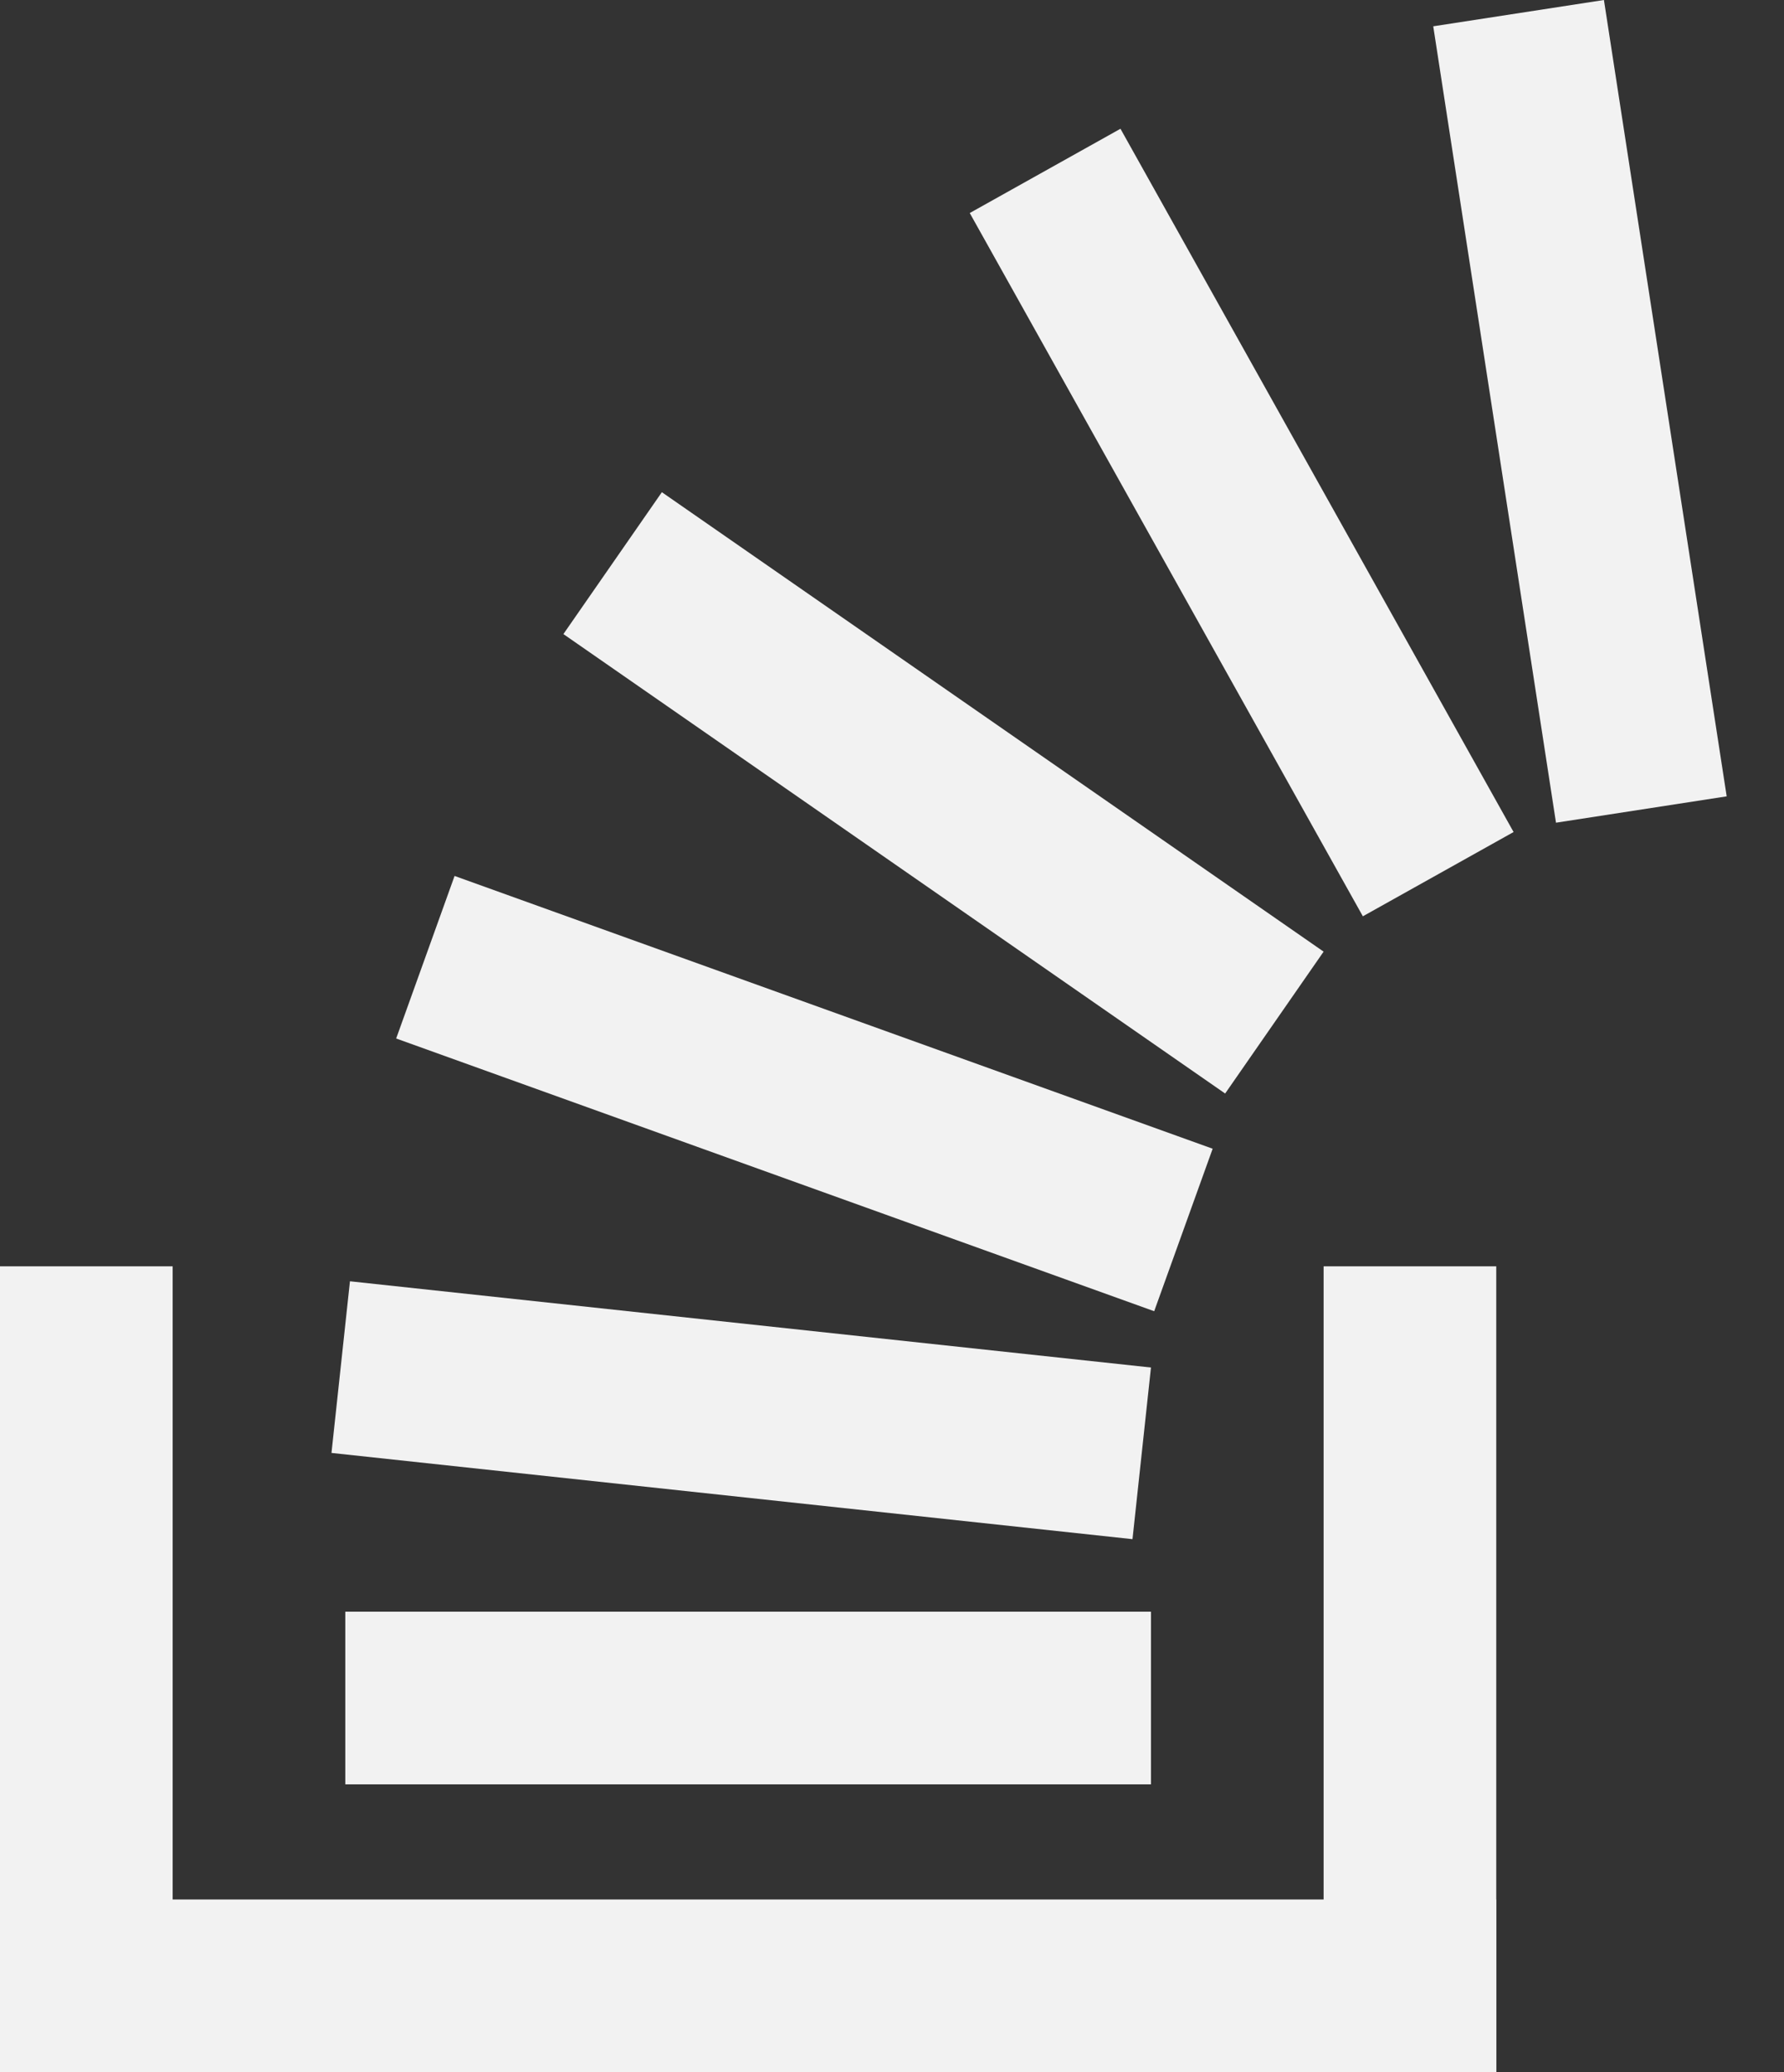
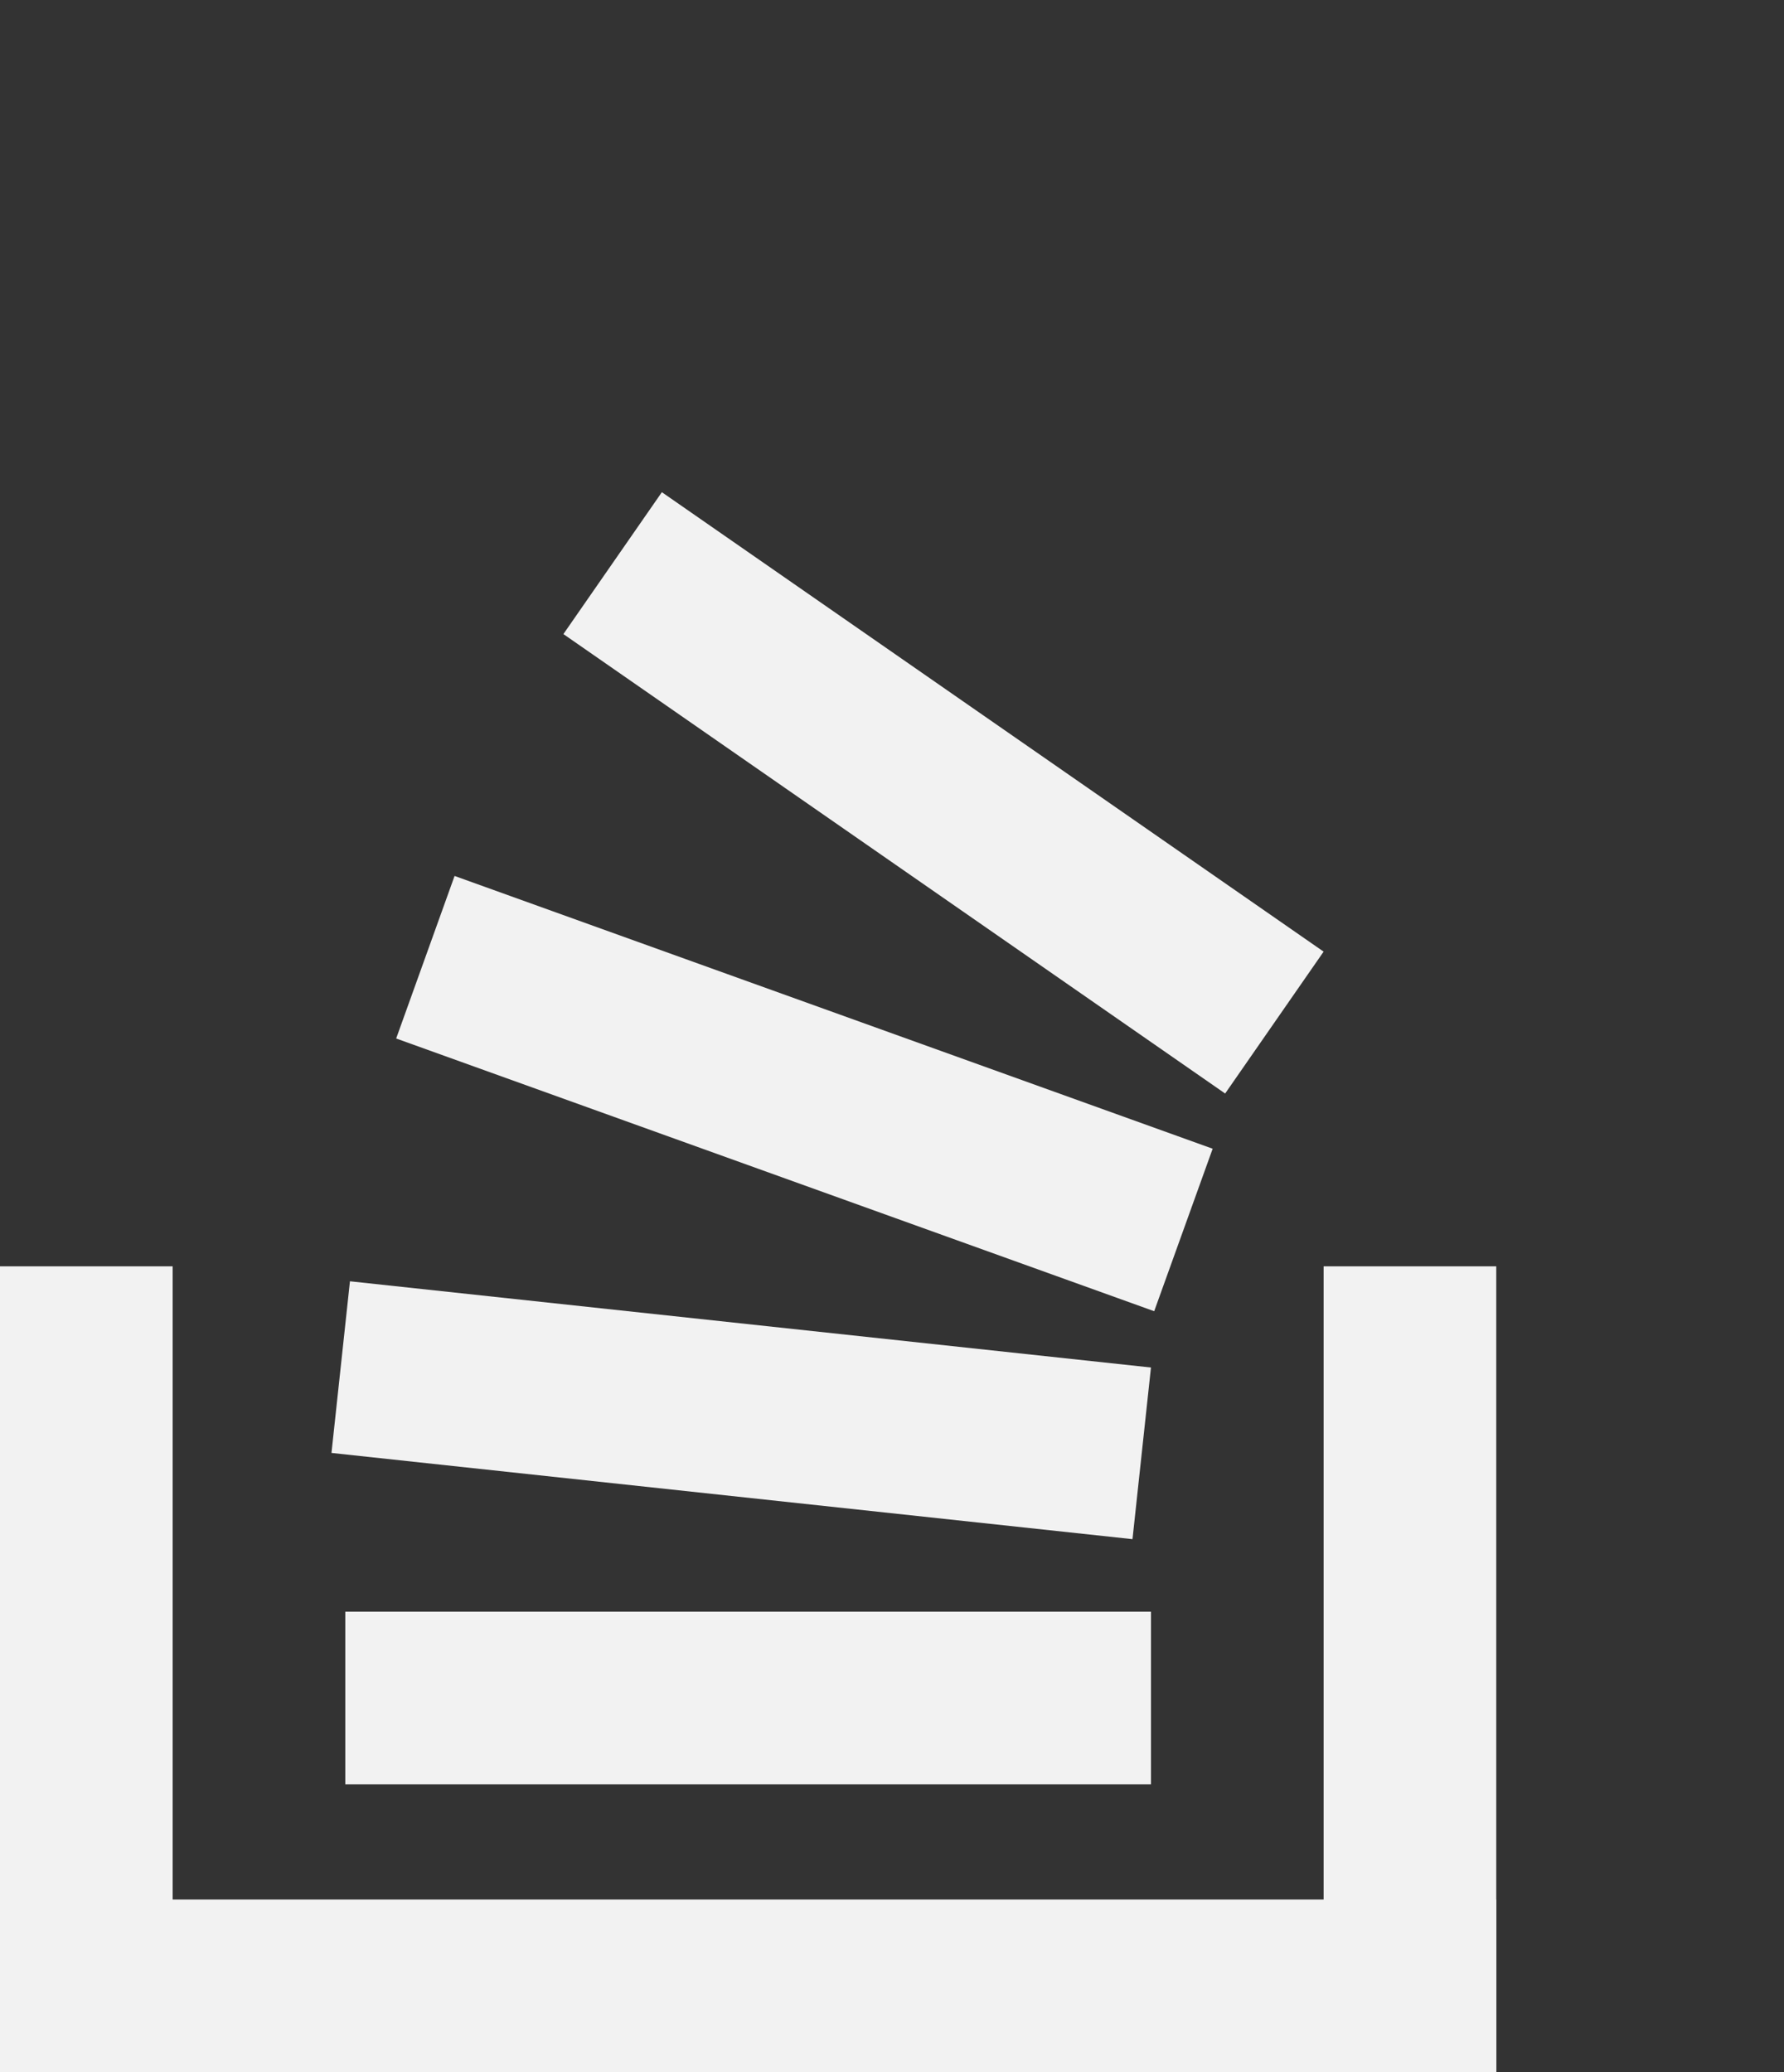
<svg xmlns="http://www.w3.org/2000/svg" width="31" height="36" viewBox="0 0 31 36" fill="none">
  <rect x="0" y="0" width="31" height="36" fill="#333333" stroke="none" />
  <path d="M0 22H3V36H0V22Z" fill="#F2F2F2" />
  <path d="M0 33H26V36H0V33Z" fill="#F2F2F2" />
  <path d="M23 22H26V36H23V22ZM6 28H20V31H6V28Z" fill="#F2F2F2" />
  <path d="M6.081 22.26L20 23.758L19.679 26.74L5.76 25.242L6.081 22.26Z" fill="#F2F2F2" />
-   <path d="M27.871 -0L30.004 13.835L27.038 14.293L24.905 0.457L27.871 -0Z" fill="#F2F2F2" />
-   <path d="M19.47 2.237L26.301 14.455L23.682 15.919L16.851 3.701L19.47 2.237Z" fill="#F2F2F2" />
  <path d="M11.501 8.551L23 16.533L21.289 18.998L9.79 11.016L11.501 8.551Z" fill="#F2F2F2" />
  <path d="M7.899 15.218L21.072 19.957L20.056 22.78L6.884 18.042L7.899 15.218Z" fill="#F2F2F2" />
</svg>